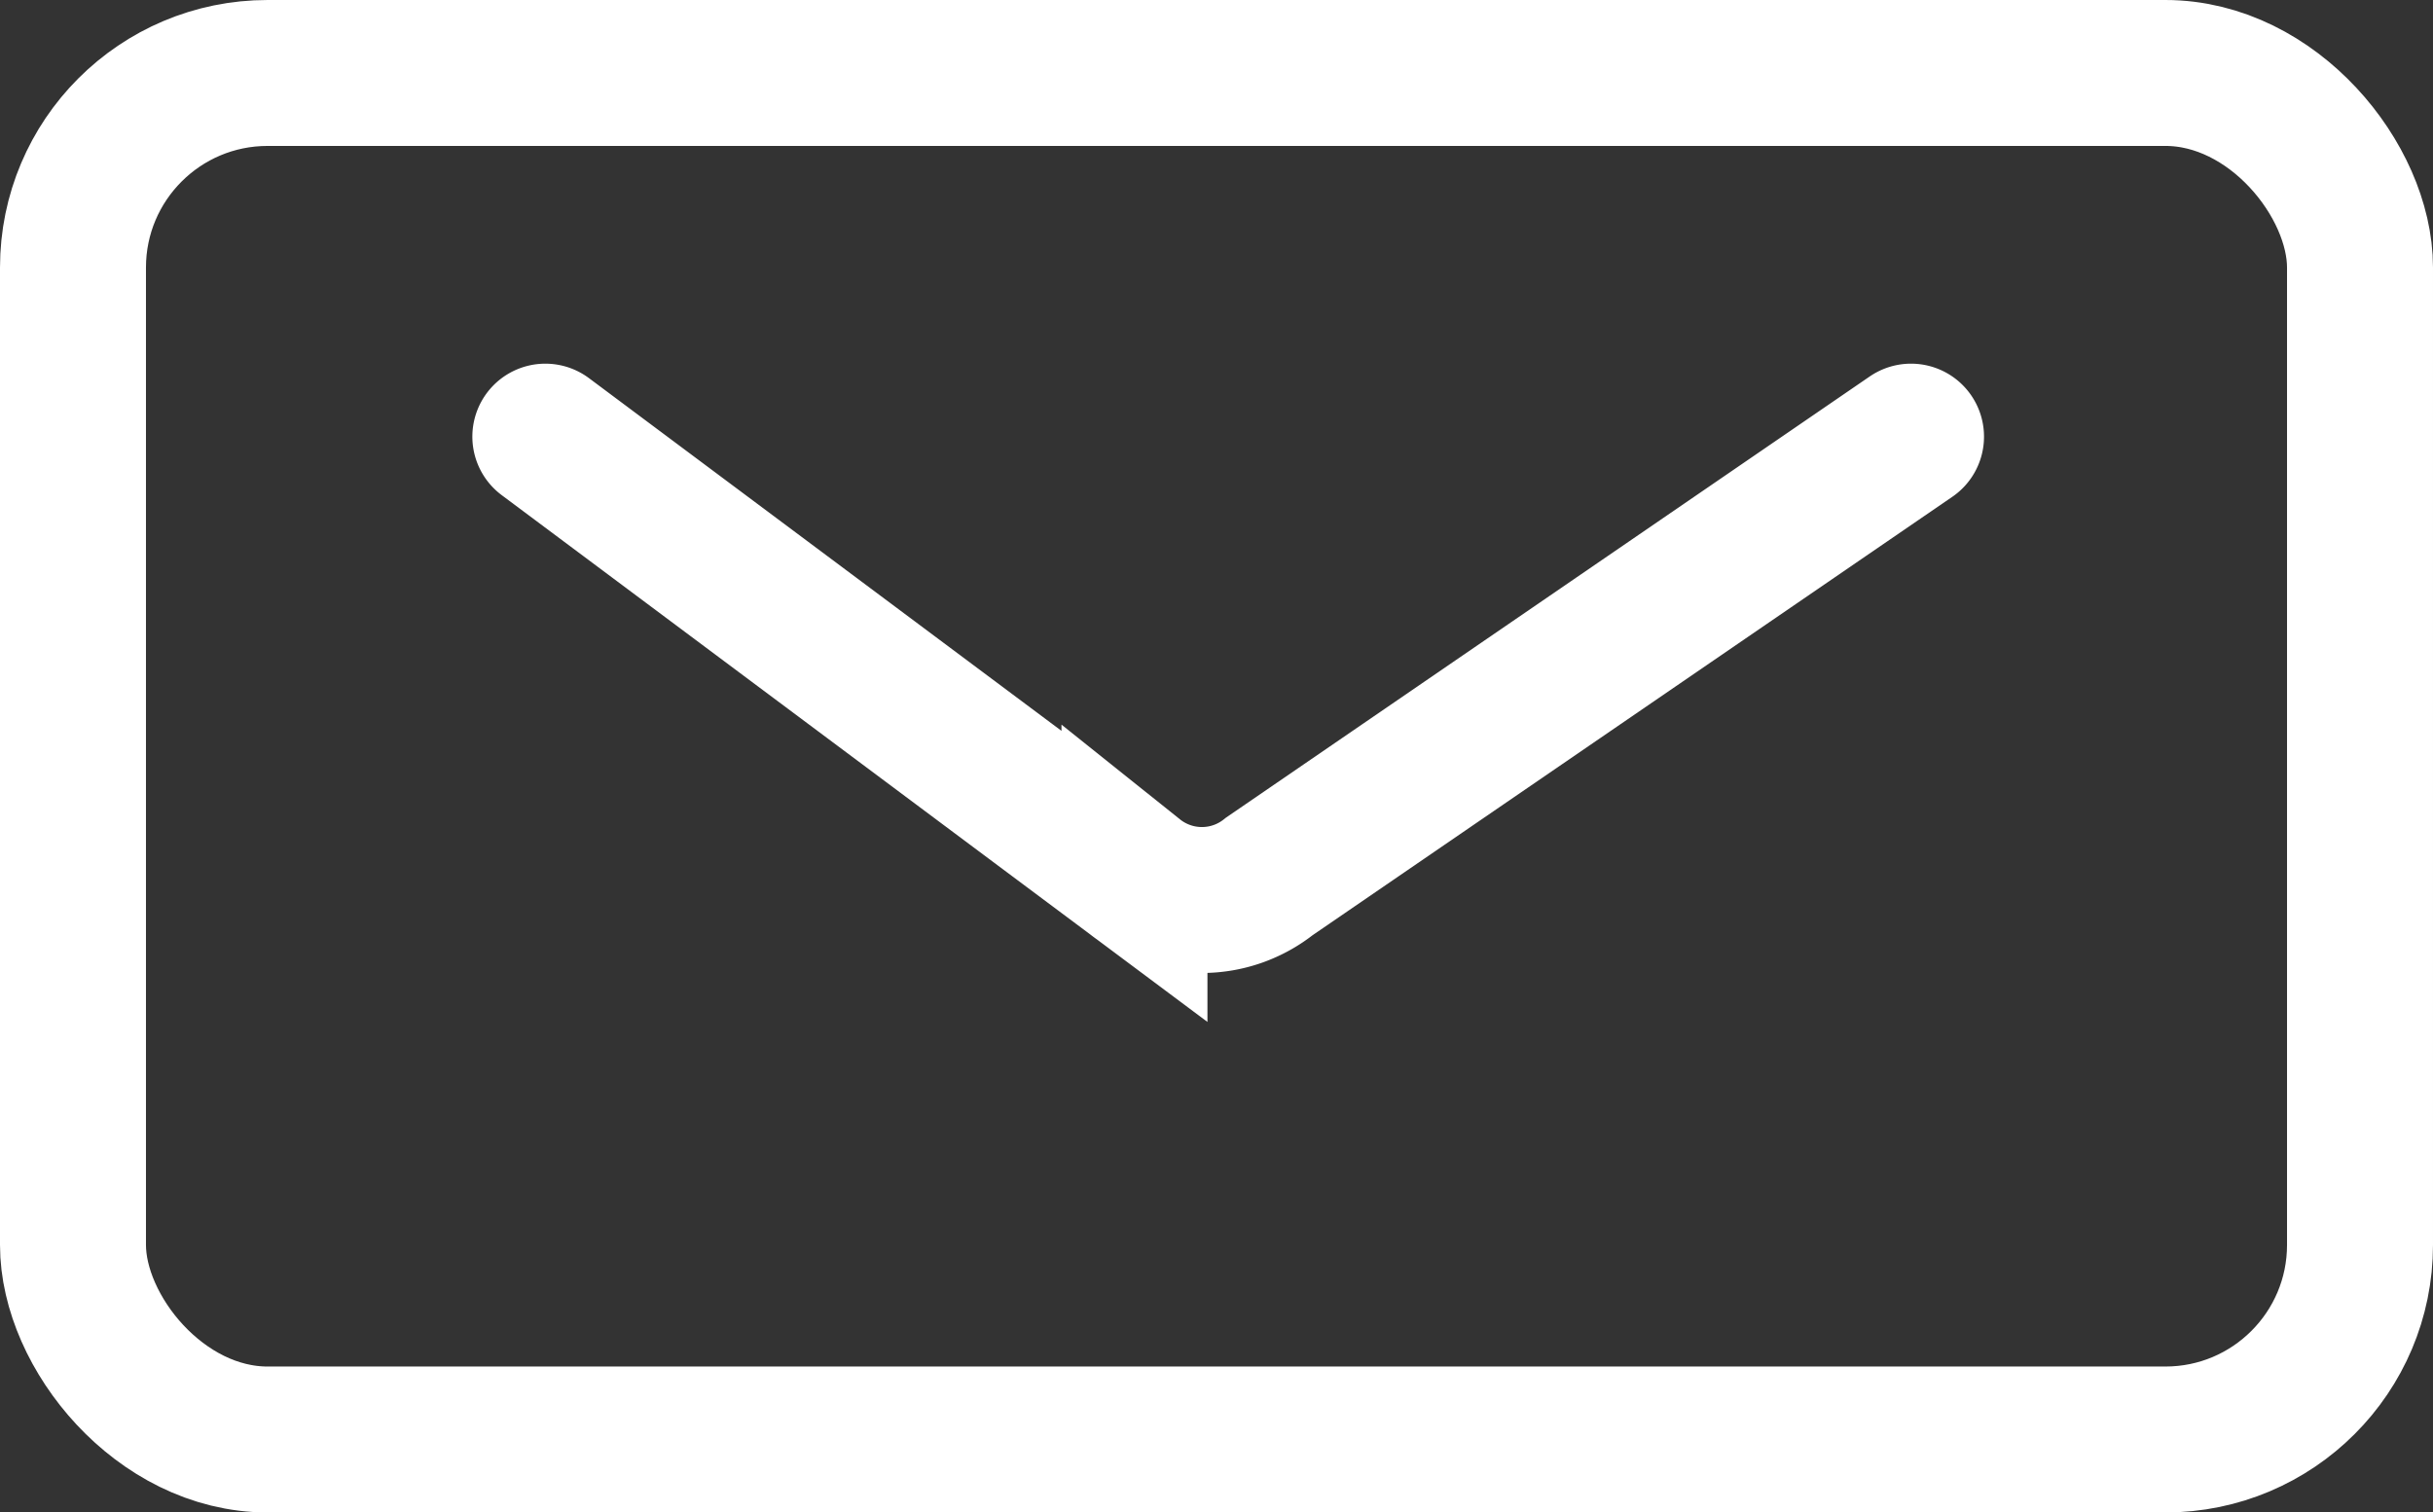
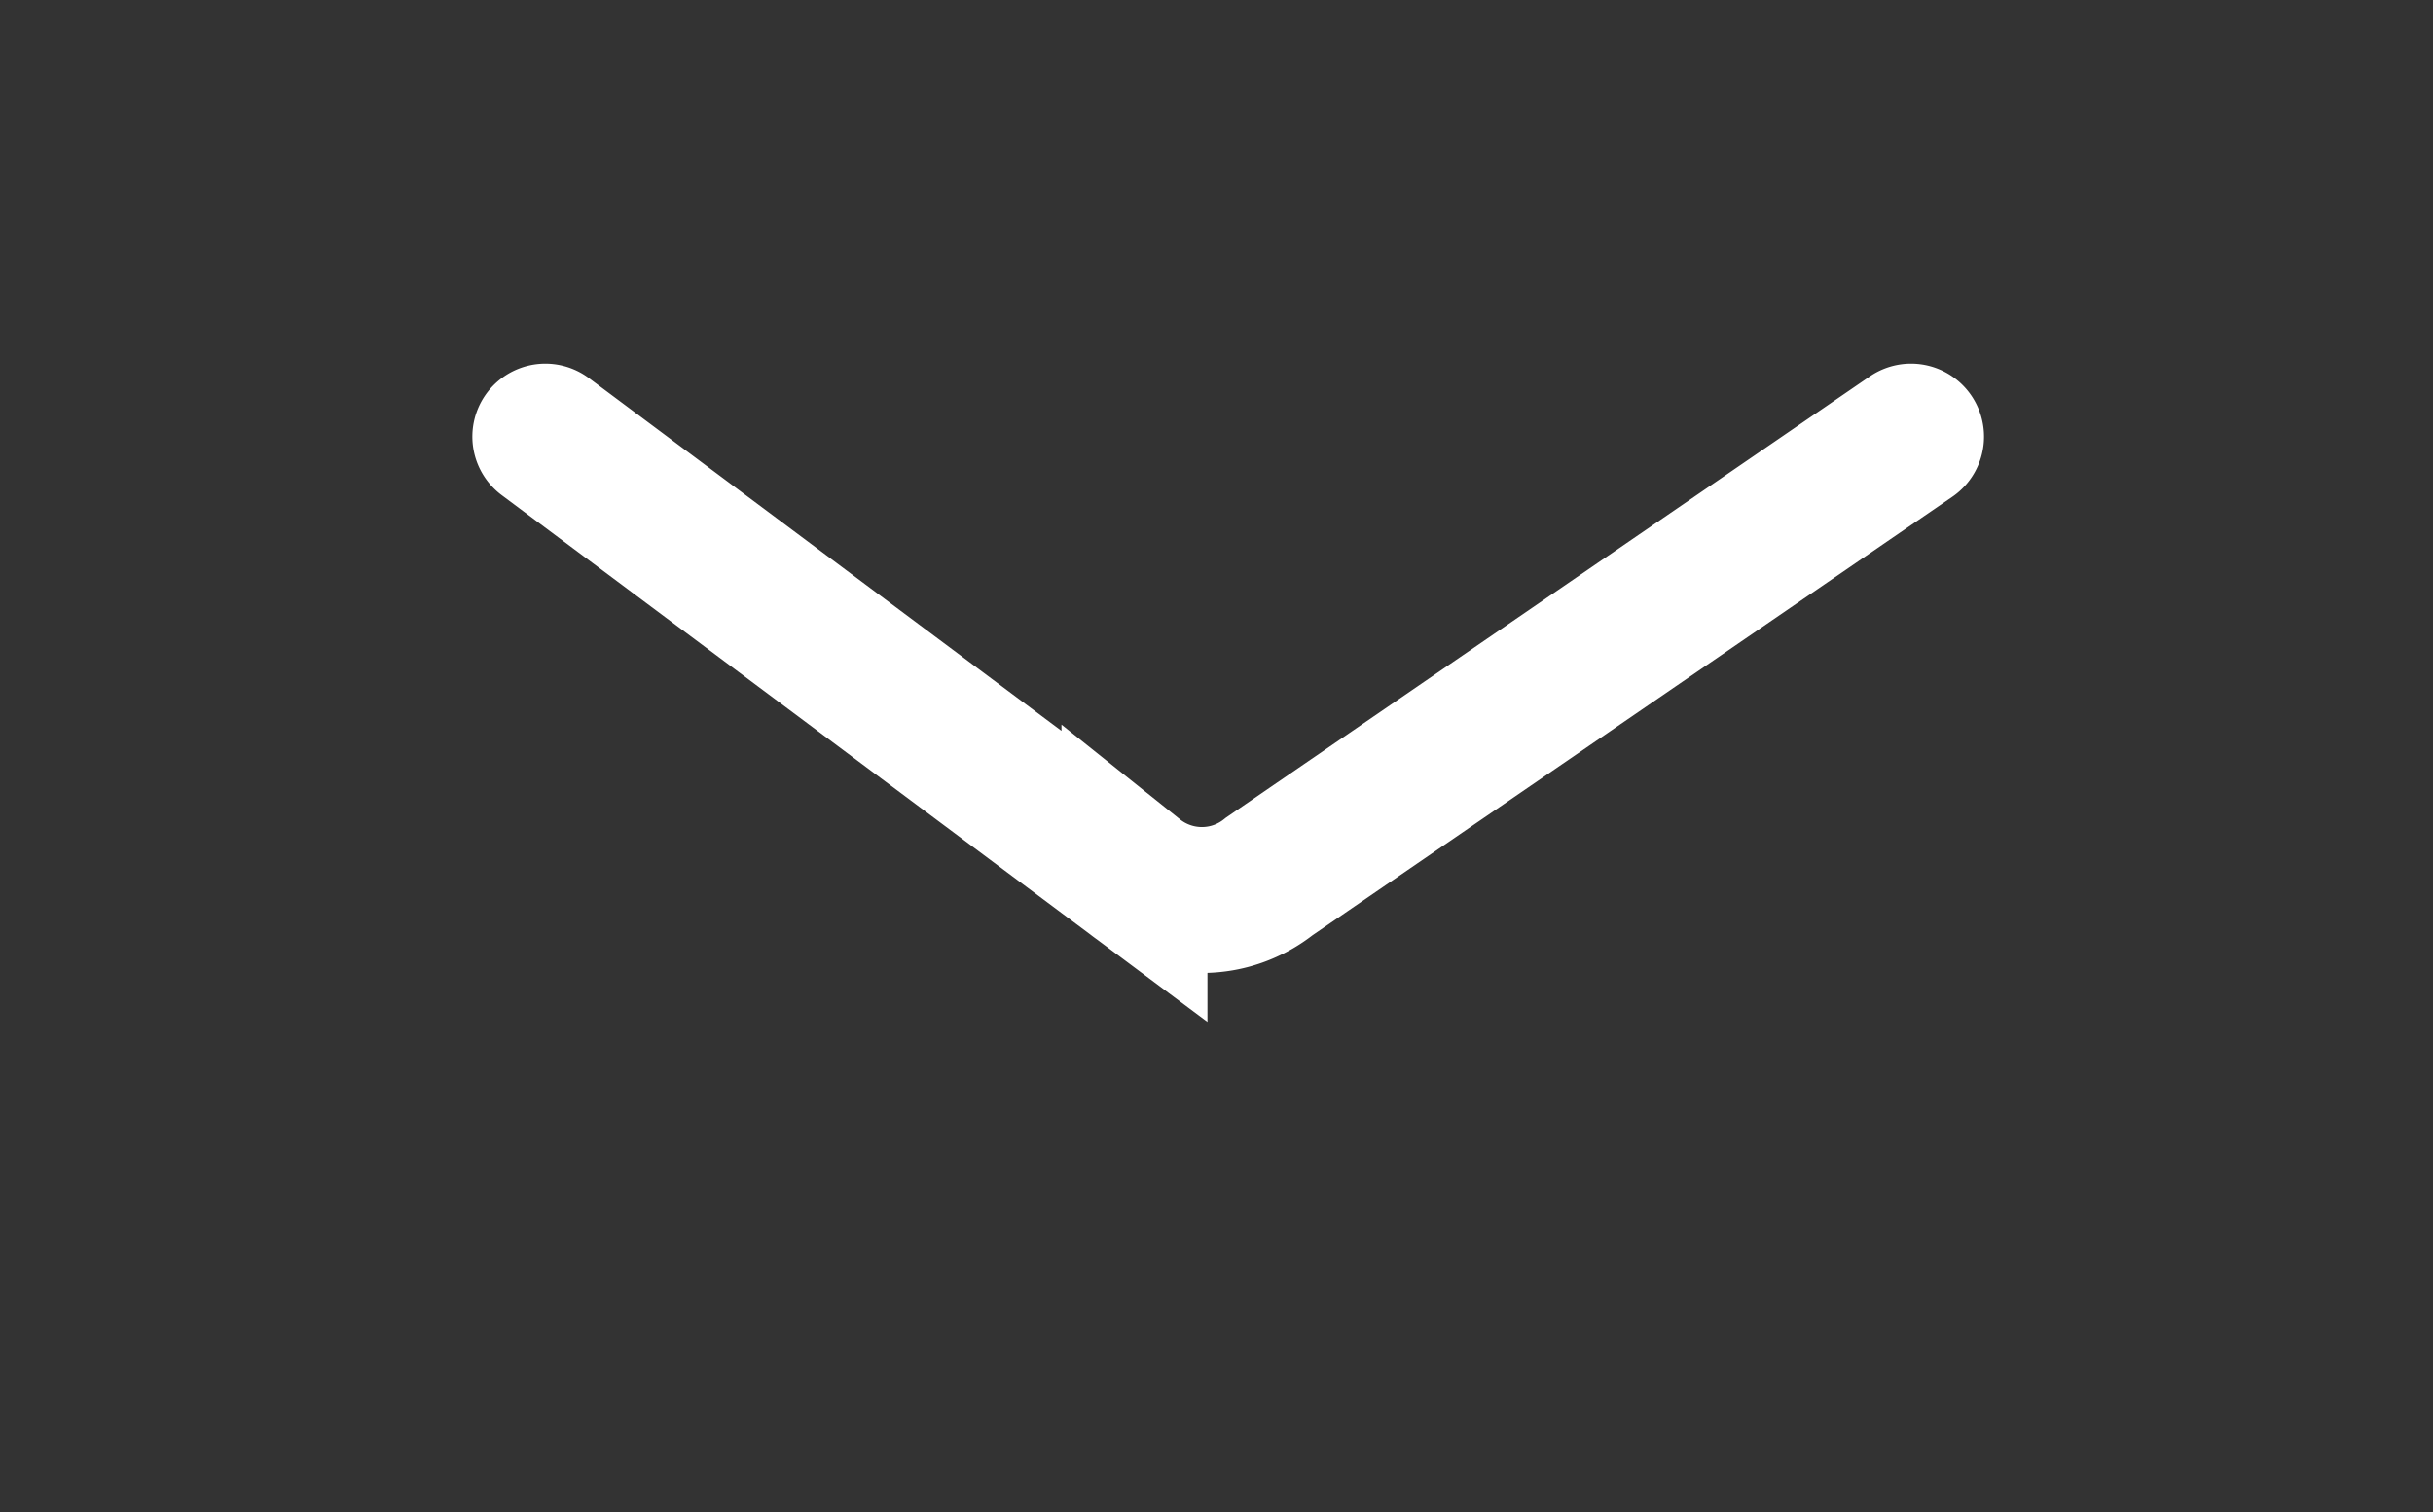
<svg xmlns="http://www.w3.org/2000/svg" viewBox="0 0 25.002 15.546">
  <rect x="0" y="0" width="25.002" height="15.546" fill="#333333" stroke="none" />
  <g data-name="Raggruppa 3538" transform="translate(.75 .75)">
-     <rect width="23.502" height="14.046" fill="none" stroke="#fff" stroke-width="1.5" data-name="Rettangolo 2662" rx="2" />
-   </g>
+     </g>
  <path fill="none" stroke="#fff" stroke-linecap="round" stroke-width="1.5" d="m5.604 4.488 6.054 4.52a1.11 1.11 0 0 0 1.386 0l6.594-4.52" data-name="Tracciato 2312" />
</svg>